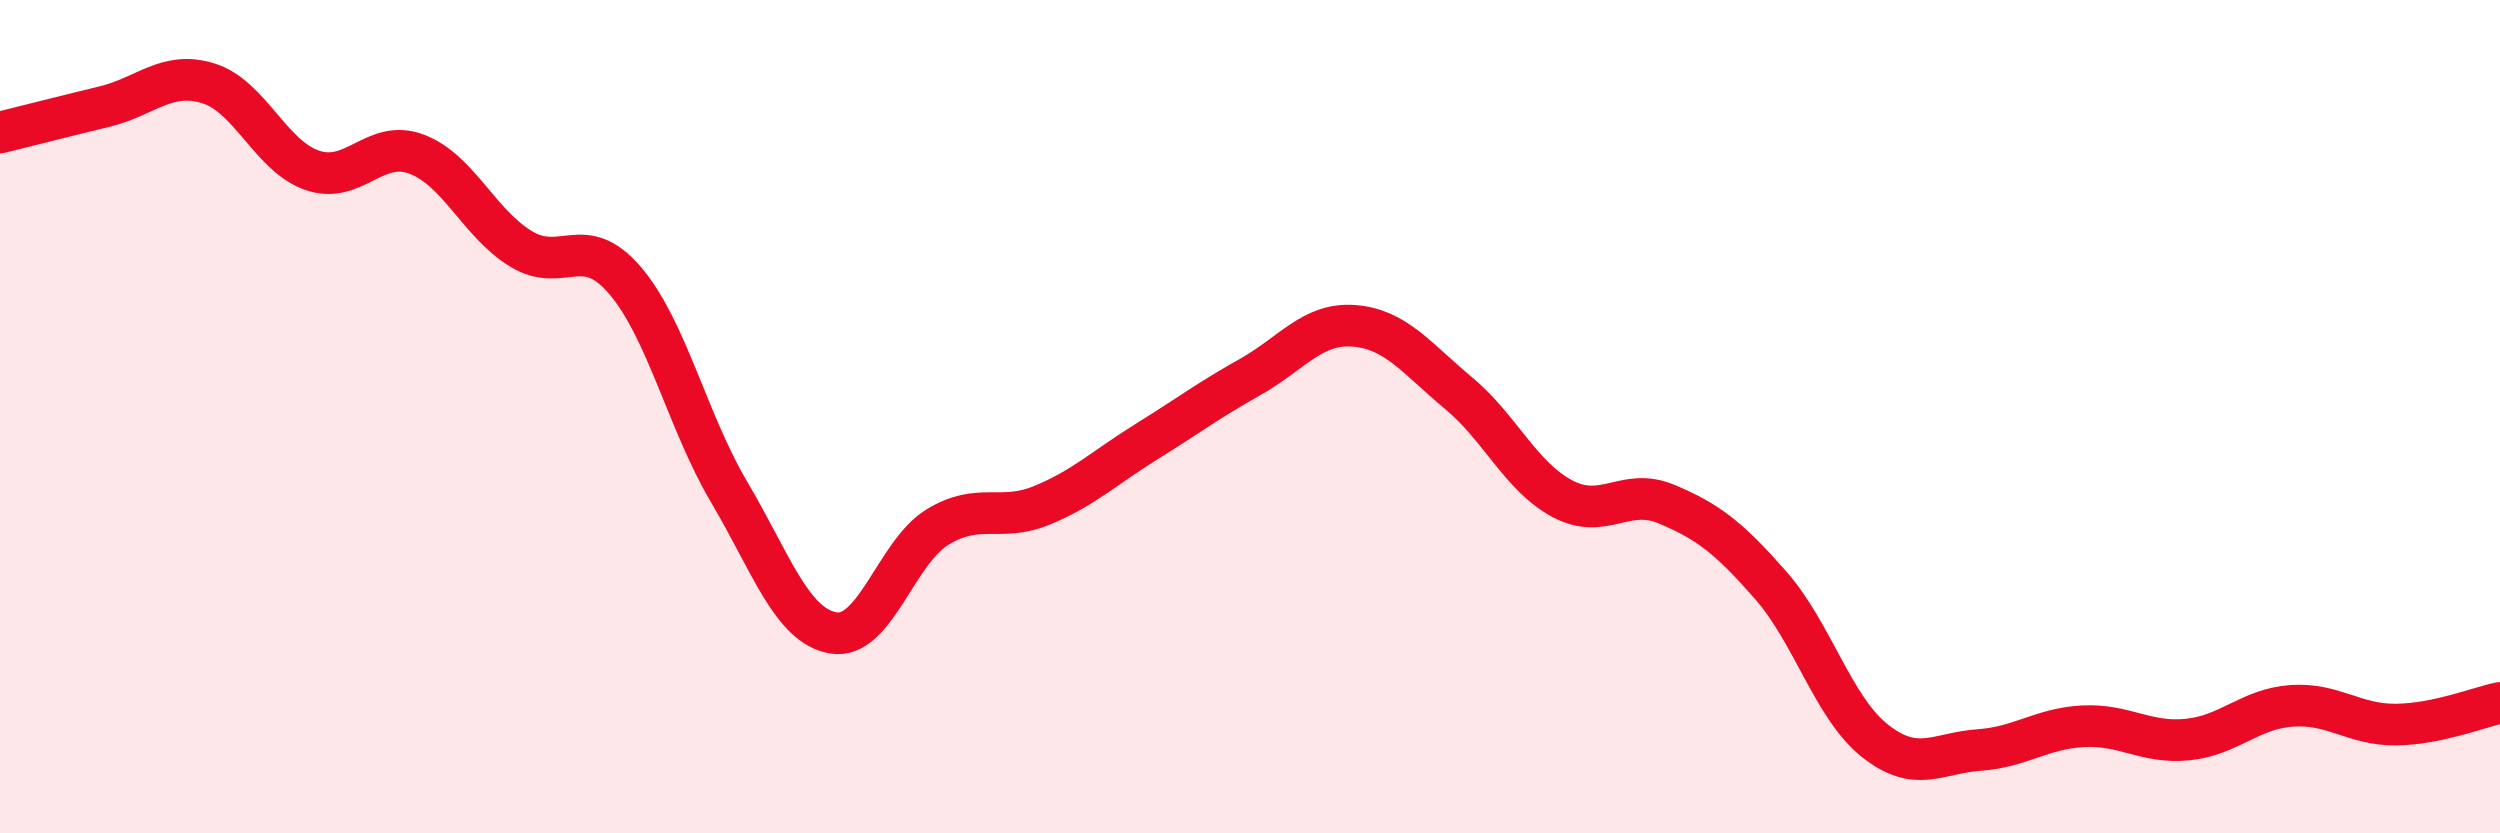
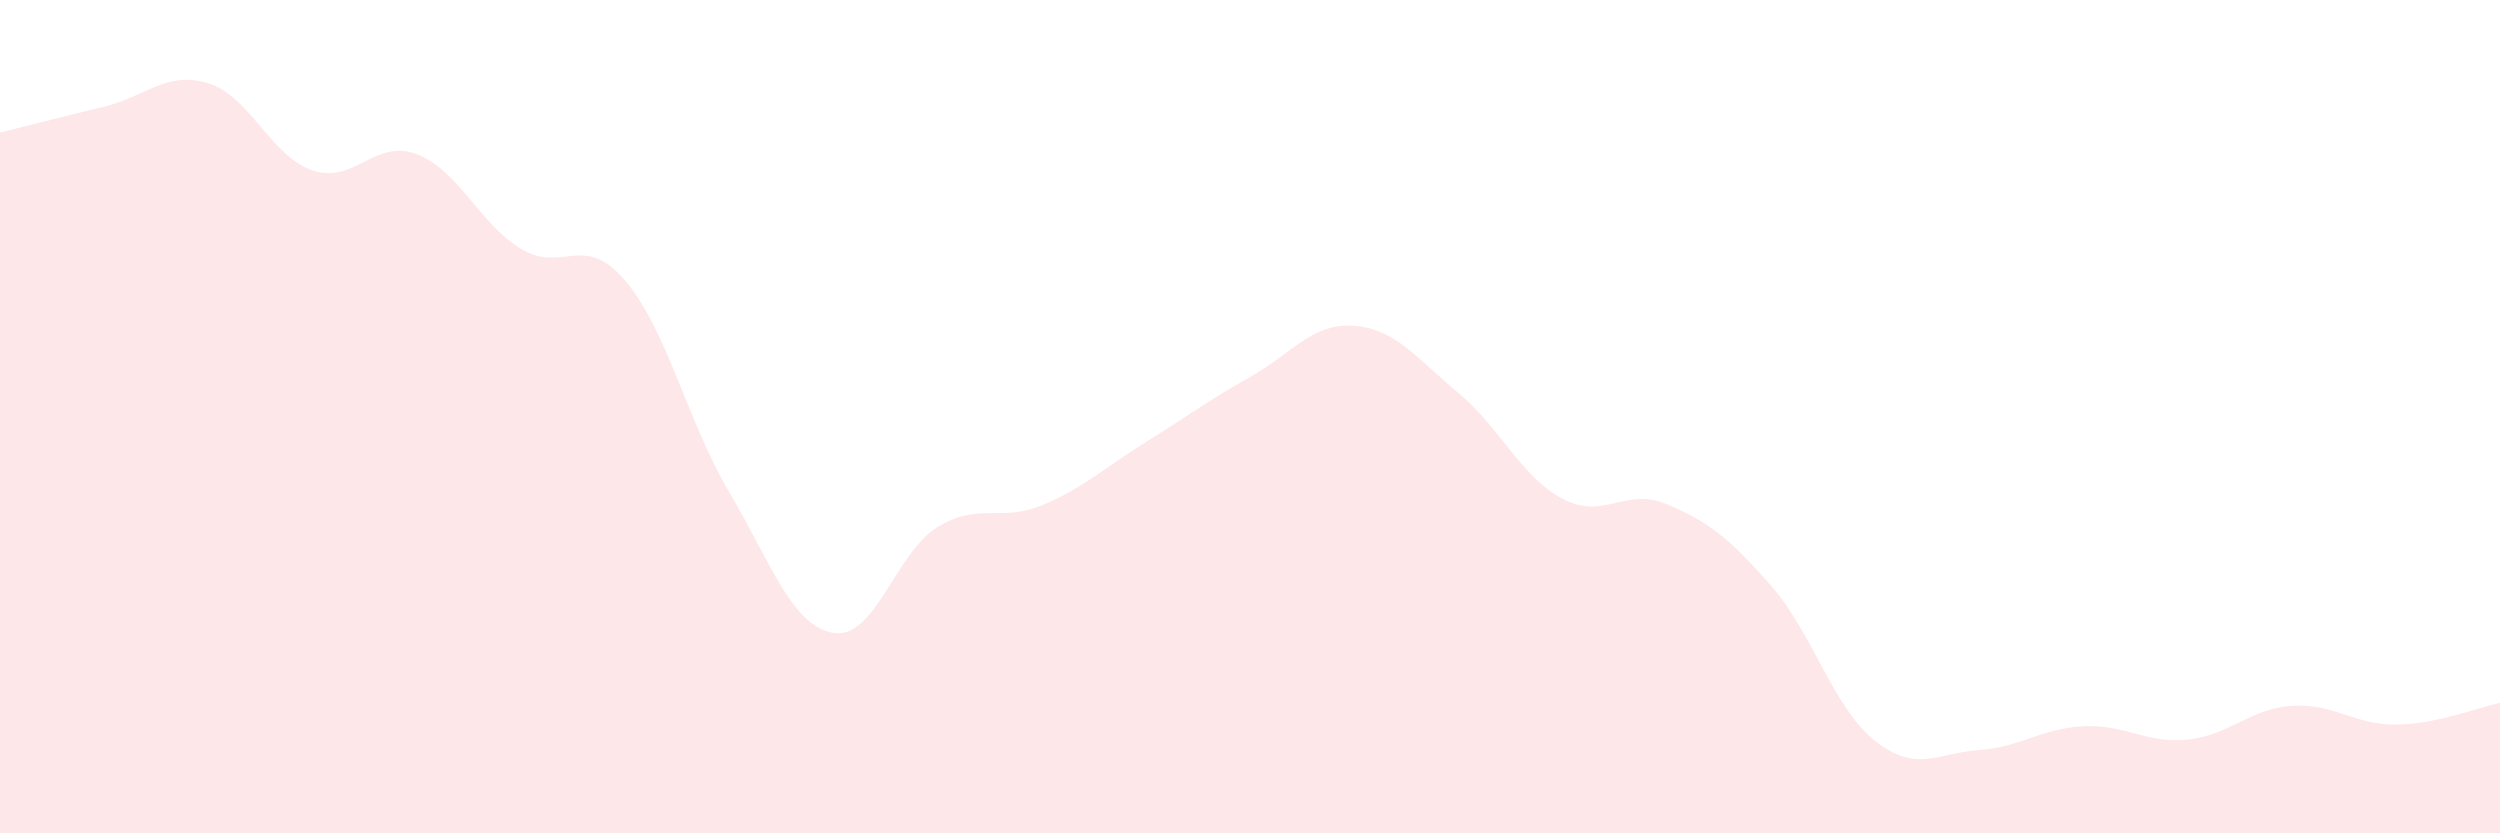
<svg xmlns="http://www.w3.org/2000/svg" width="60" height="20" viewBox="0 0 60 20">
  <path d="M 0,3.18 C 0.5,3.06 1.5,2.8 2.5,2.56 C 3.5,2.32 4,1.69 5,2 C 6,2.31 6.5,3.75 7.5,4.09 C 8.5,4.43 9,3.32 10,3.7 C 11,4.08 11.5,5.36 12.5,5.97 C 13.5,6.58 14,5.56 15,6.73 C 16,7.9 16.5,10.12 17.5,11.81 C 18.5,13.5 19,15.02 20,15.19 C 21,15.36 21.5,13.26 22.5,12.65 C 23.5,12.04 24,12.54 25,12.13 C 26,11.72 26.5,11.23 27.5,10.61 C 28.5,9.99 29,9.61 30,9.05 C 31,8.49 31.5,7.74 32.5,7.82 C 33.5,7.9 34,8.6 35,9.43 C 36,10.26 36.5,11.44 37.5,11.97 C 38.5,12.5 39,11.68 40,12.1 C 41,12.52 41.5,12.91 42.5,14.05 C 43.5,15.19 44,16.99 45,17.78 C 46,18.57 46.5,18.07 47.5,18 C 48.5,17.93 49,17.48 50,17.43 C 51,17.38 51.5,17.85 52.5,17.75 C 53.5,17.65 54,17.01 55,16.94 C 56,16.87 56.5,17.4 57.5,17.39 C 58.5,17.38 59.5,16.97 60,16.87L60 20L0 20Z" fill="#EB0A25" opacity="0.1" stroke-linecap="round" stroke-linejoin="round" />
-   <path d="M 0,3.18 C 0.5,3.06 1.5,2.8 2.5,2.56 C 3.5,2.32 4,1.69 5,2 C 6,2.31 6.5,3.75 7.5,4.09 C 8.5,4.43 9,3.32 10,3.7 C 11,4.08 11.5,5.36 12.5,5.97 C 13.5,6.58 14,5.56 15,6.73 C 16,7.9 16.5,10.12 17.5,11.81 C 18.5,13.5 19,15.02 20,15.19 C 21,15.36 21.5,13.26 22.5,12.65 C 23.5,12.04 24,12.54 25,12.13 C 26,11.72 26.5,11.23 27.5,10.61 C 28.5,9.99 29,9.61 30,9.05 C 31,8.49 31.5,7.74 32.5,7.82 C 33.5,7.9 34,8.6 35,9.43 C 36,10.26 36.5,11.44 37.5,11.97 C 38.5,12.5 39,11.68 40,12.1 C 41,12.52 41.5,12.91 42.5,14.05 C 43.5,15.19 44,16.99 45,17.78 C 46,18.57 46.5,18.07 47.5,18 C 48.5,17.93 49,17.48 50,17.43 C 51,17.38 51.5,17.85 52.5,17.75 C 53.5,17.65 54,17.01 55,16.94 C 56,16.87 56.5,17.4 57.5,17.39 C 58.5,17.38 59.5,16.97 60,16.87" stroke="#EB0A25" stroke-width="1" fill="none" stroke-linecap="round" stroke-linejoin="round" />
</svg>